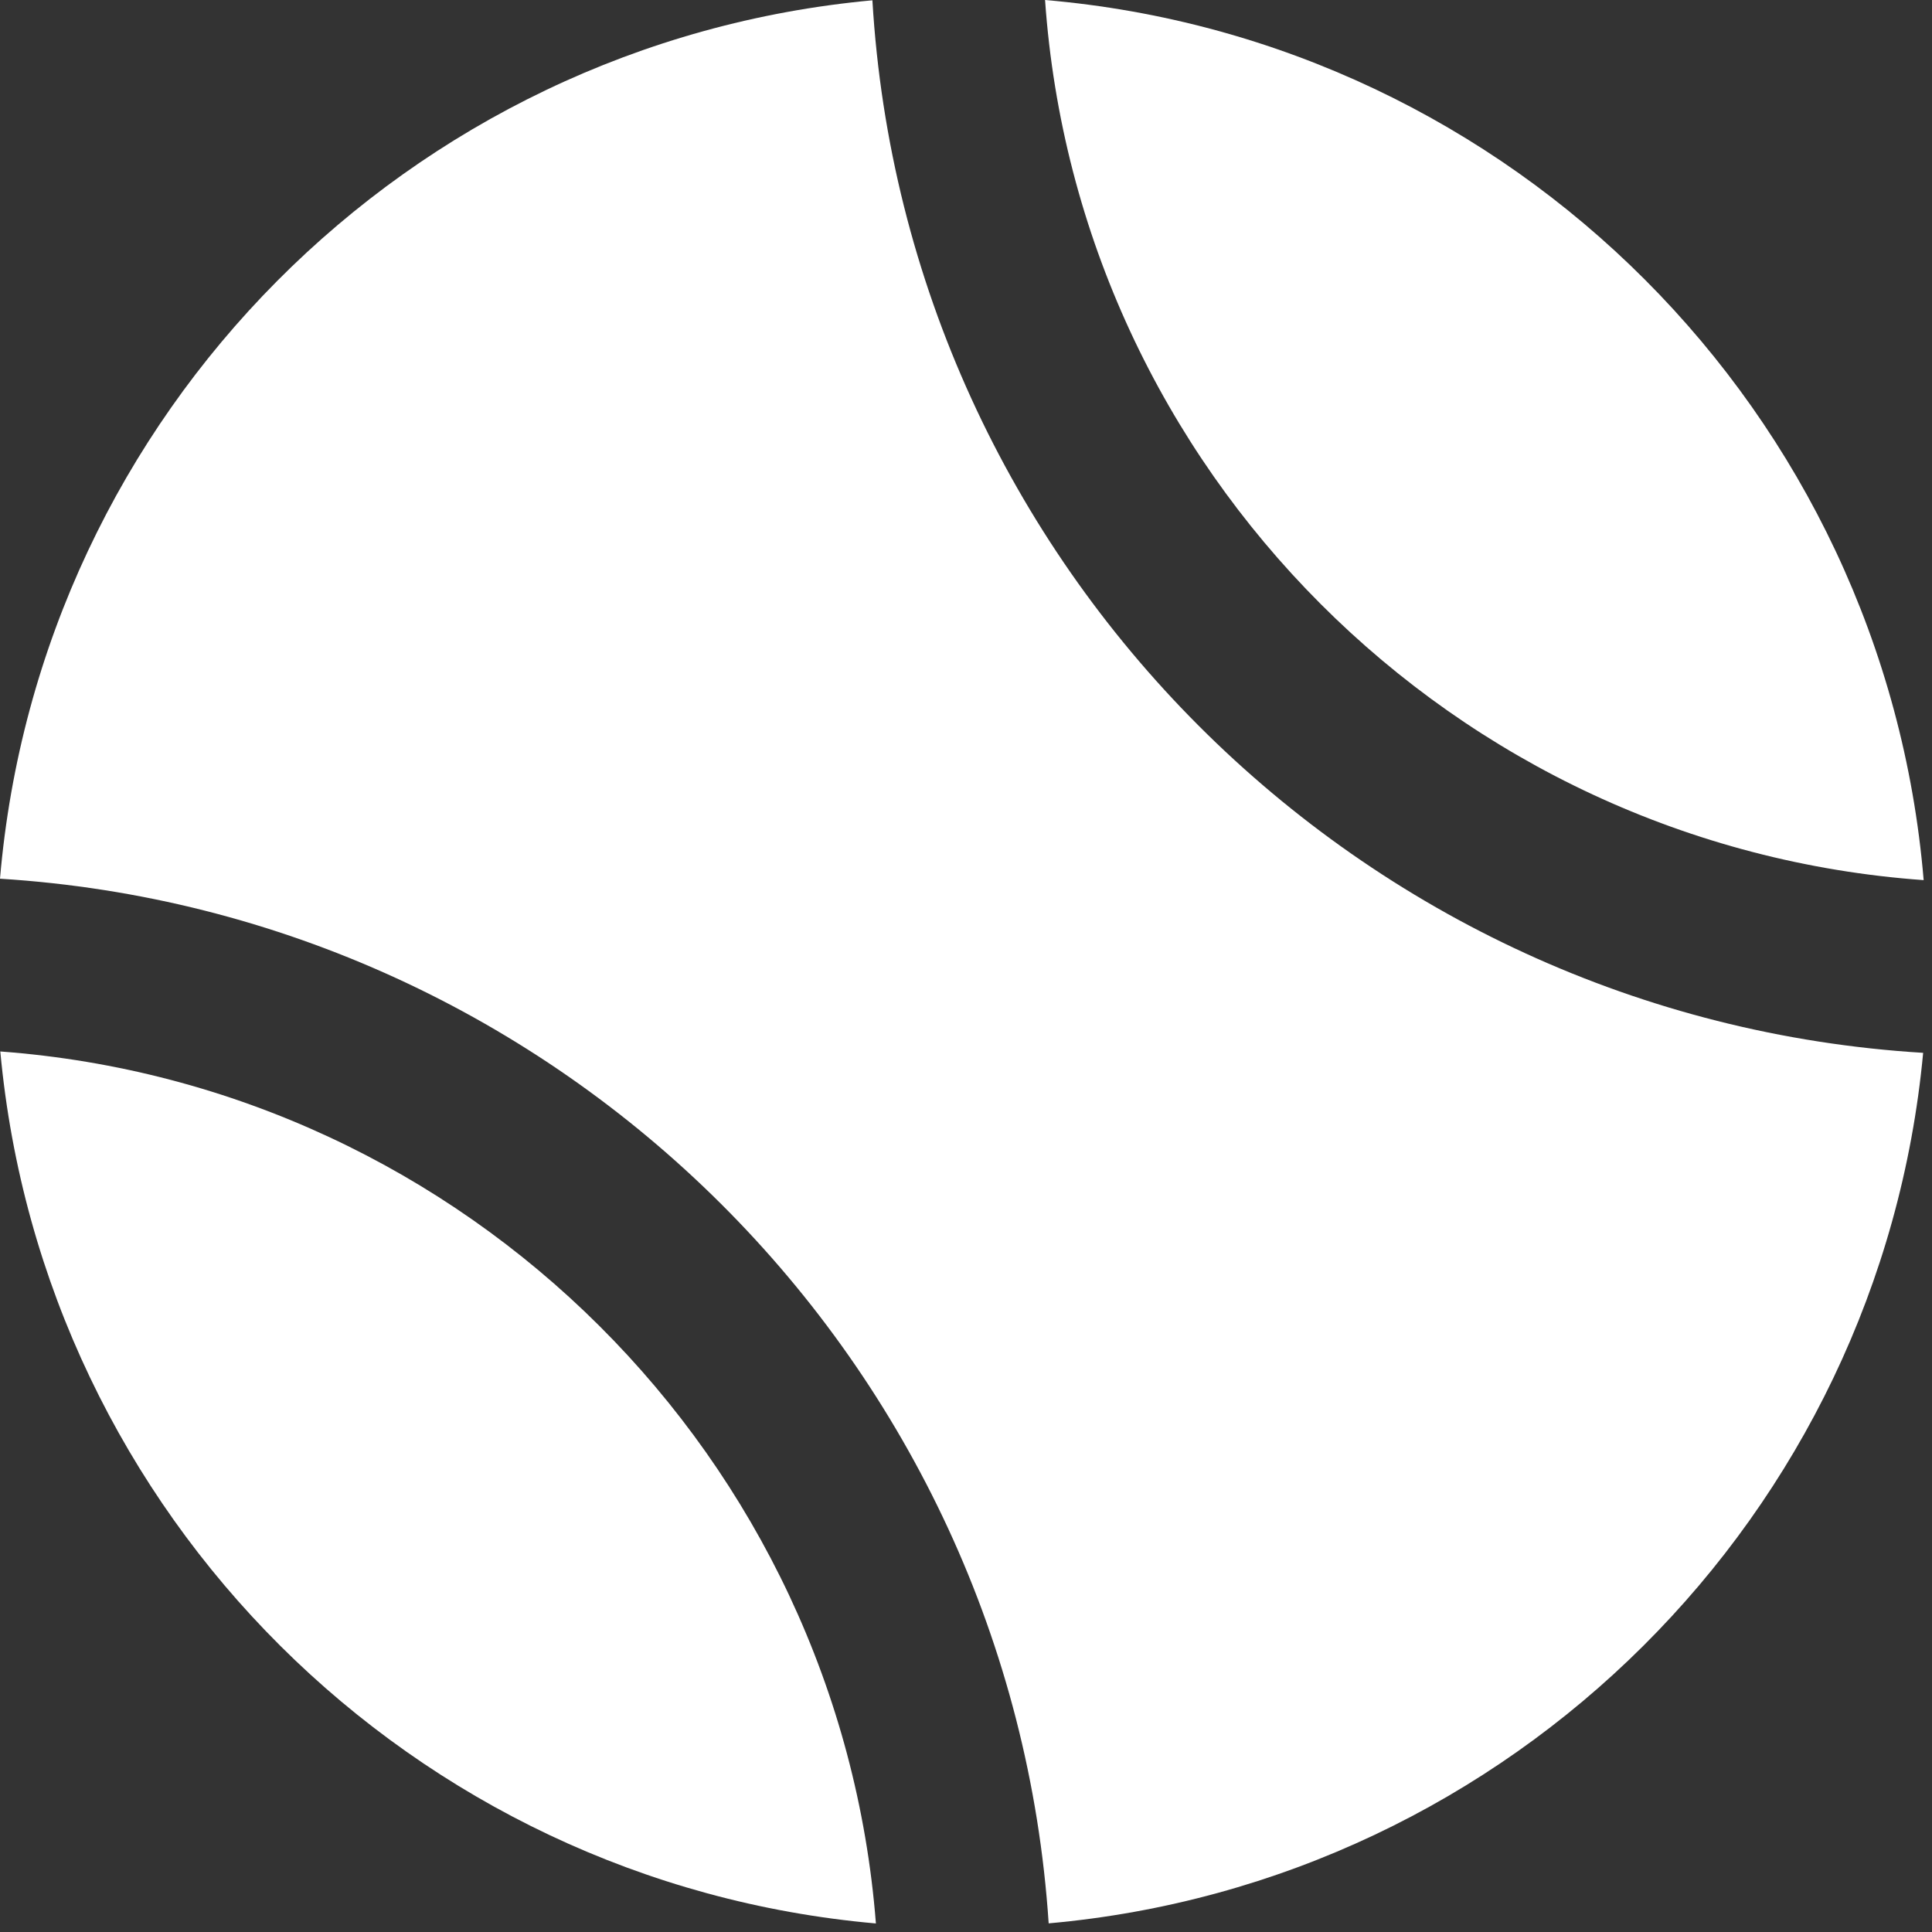
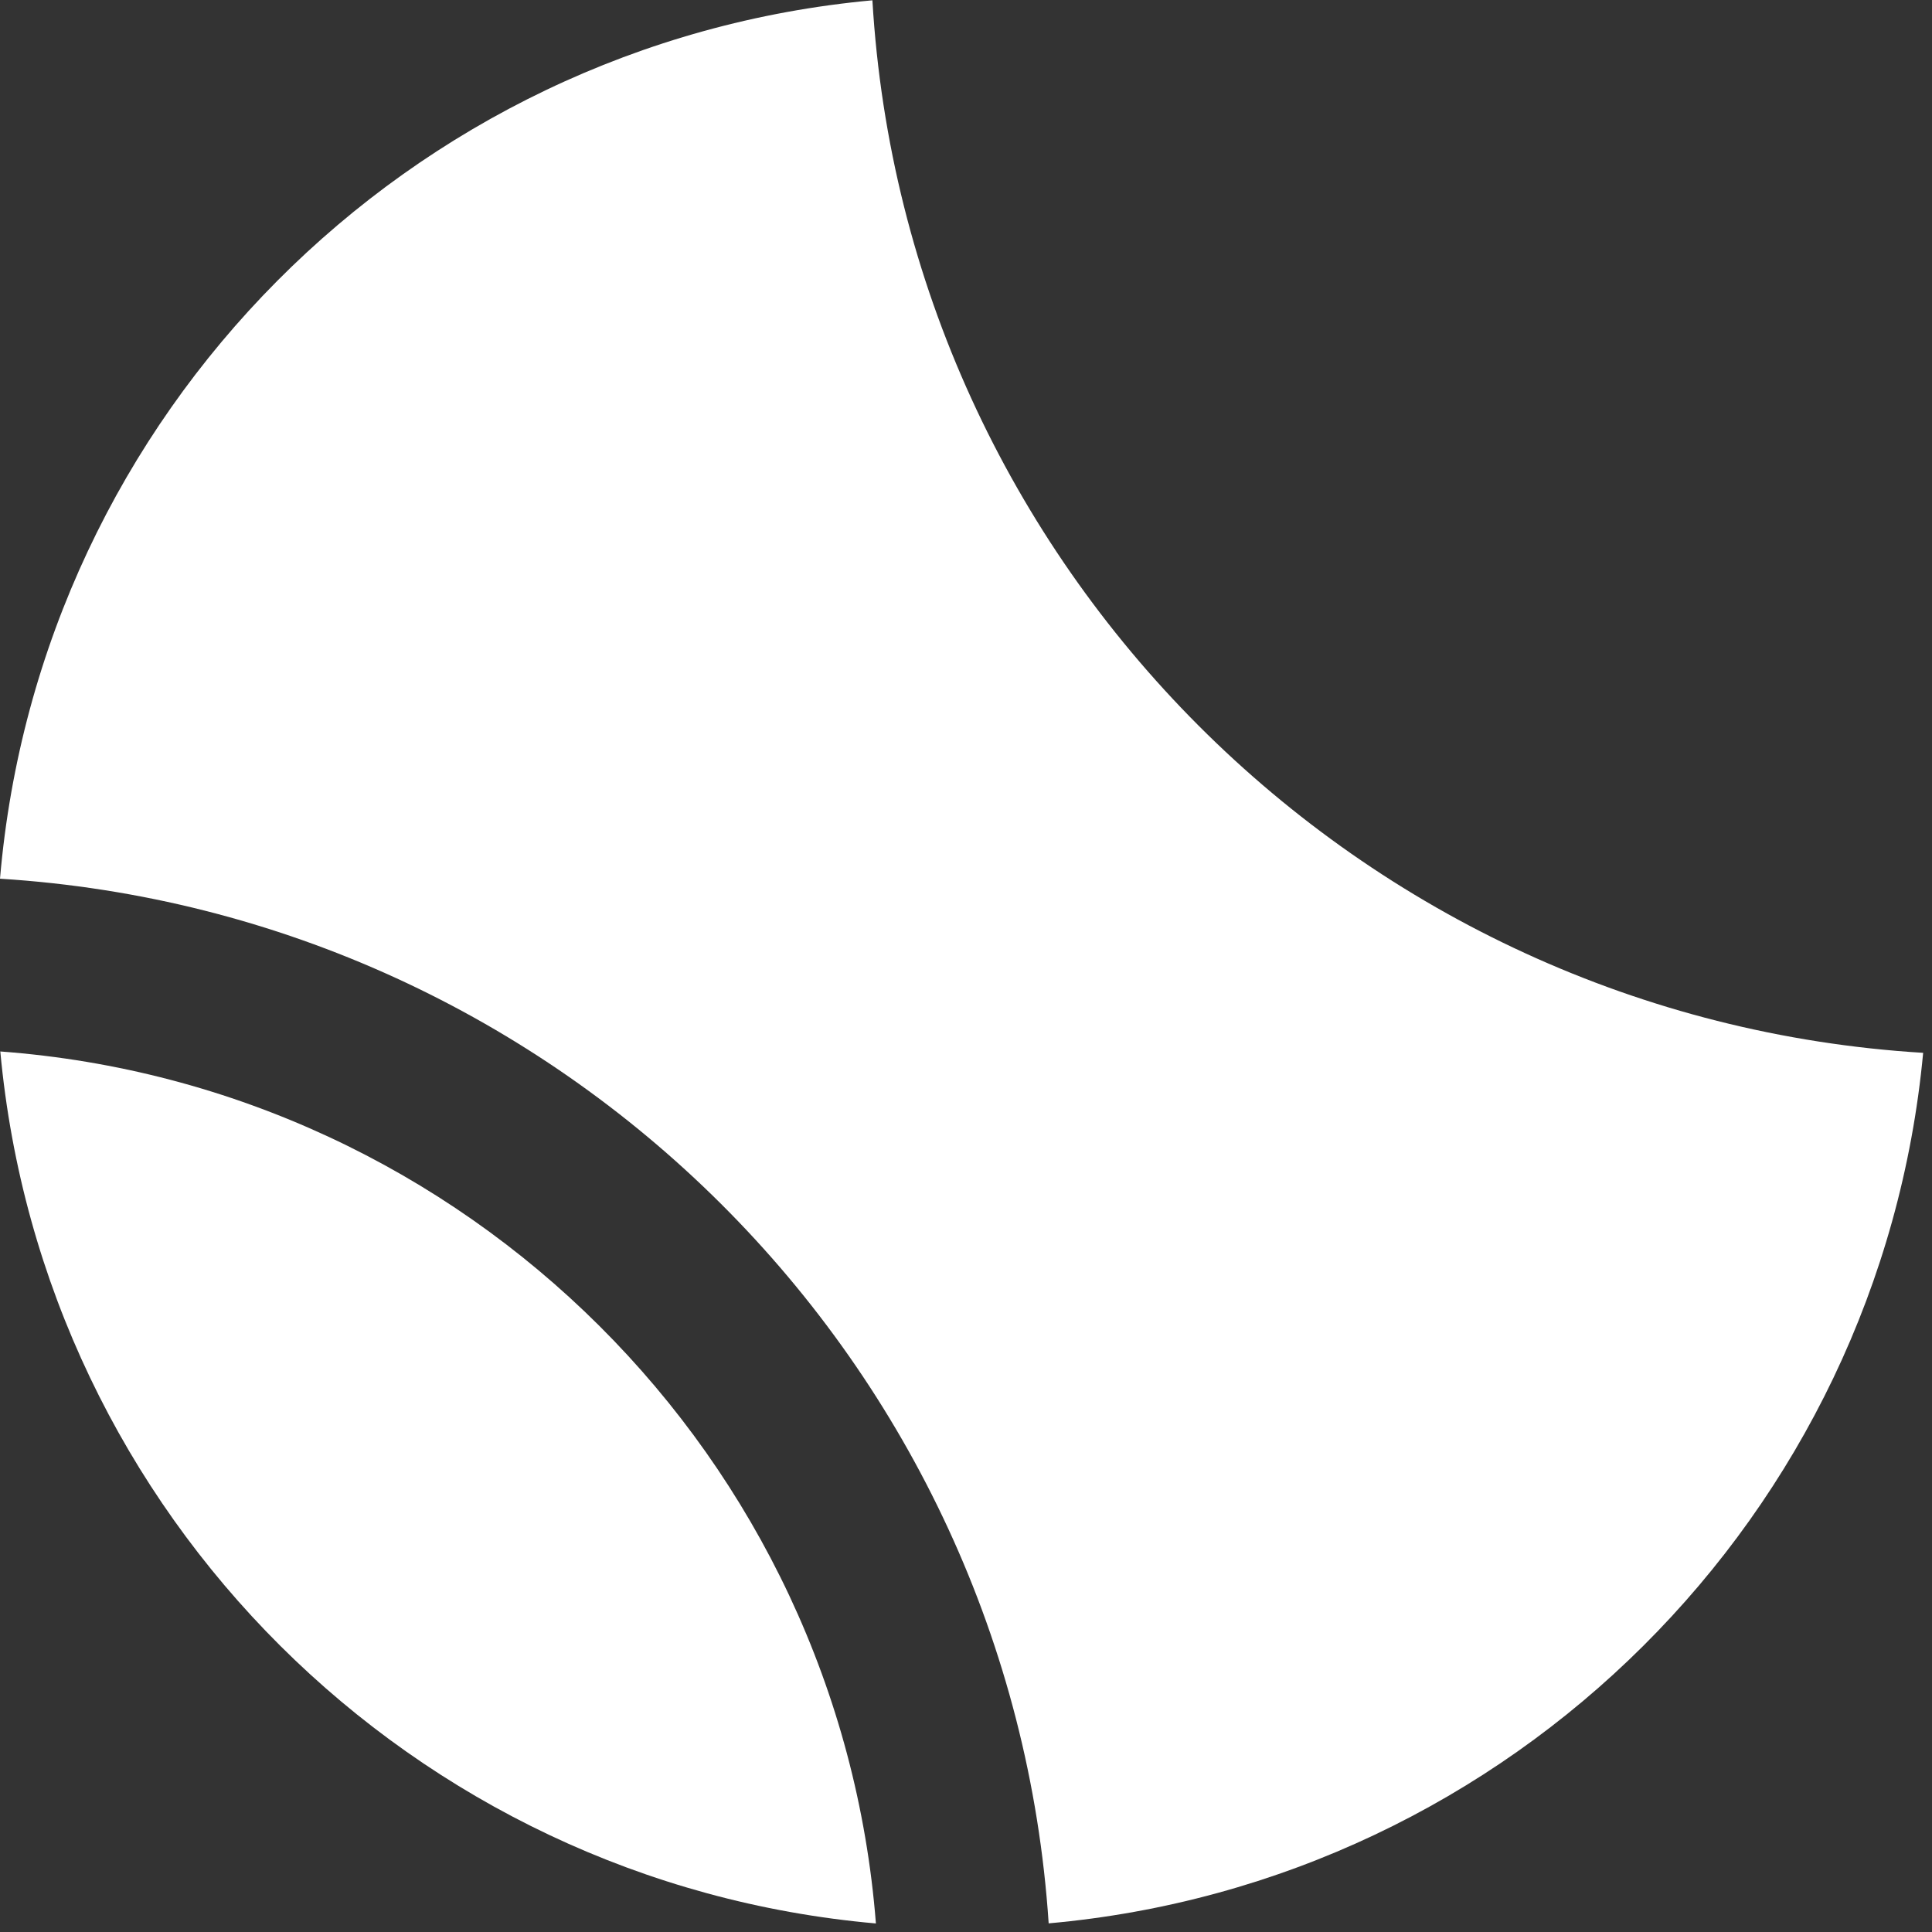
<svg xmlns="http://www.w3.org/2000/svg" width="38px" height="38px" viewBox="0 0 38 38" version="1.1">
  <rect x="0" y="0" width="38" height="38" fill="#333333" stroke="none" />
  <title>Group 3</title>
  <g id="bet4fun-Desk-HP" stroke="none" stroke-width="1" fill="none" fill-rule="evenodd">
    <g id="1440-bet4fun_hp-no-logged" transform="translate(-750, -225)">
      <g id="hero" transform="translate(0, 80)">
        <g id="icons" transform="translate(584, 131)">
          <g id="Group-3" transform="translate(166, 14)">
-             <rect id="Rectangle-Copy" x="0" y="0" width="38" height="38" />
            <g id="Group-7" fill="#FFFFFF">
-               <path d="M37.836,17.311 C37.065,8.113 29.75,0.787 20.555,0 C21.201,9.248 28.592,16.649 37.836,17.311" id="Fill-1" />
              <path d="M0.006,20.681 C0.845,29.79 8.11,37.027 17.228,37.832 C16.512,28.672 9.175,21.362 0.006,20.681" id="Fill-3" />
              <path d="M17.159,0.006 C8.029,0.845 0.781,8.136 0,17.283 C11.044,17.972 19.896,26.797 20.626,37.83 C29.727,37.018 36.976,29.798 37.826,20.708 C26.716,20.03 17.817,11.121 17.159,0.006" id="Fill-5" />
            </g>
          </g>
        </g>
      </g>
    </g>
  </g>
</svg>